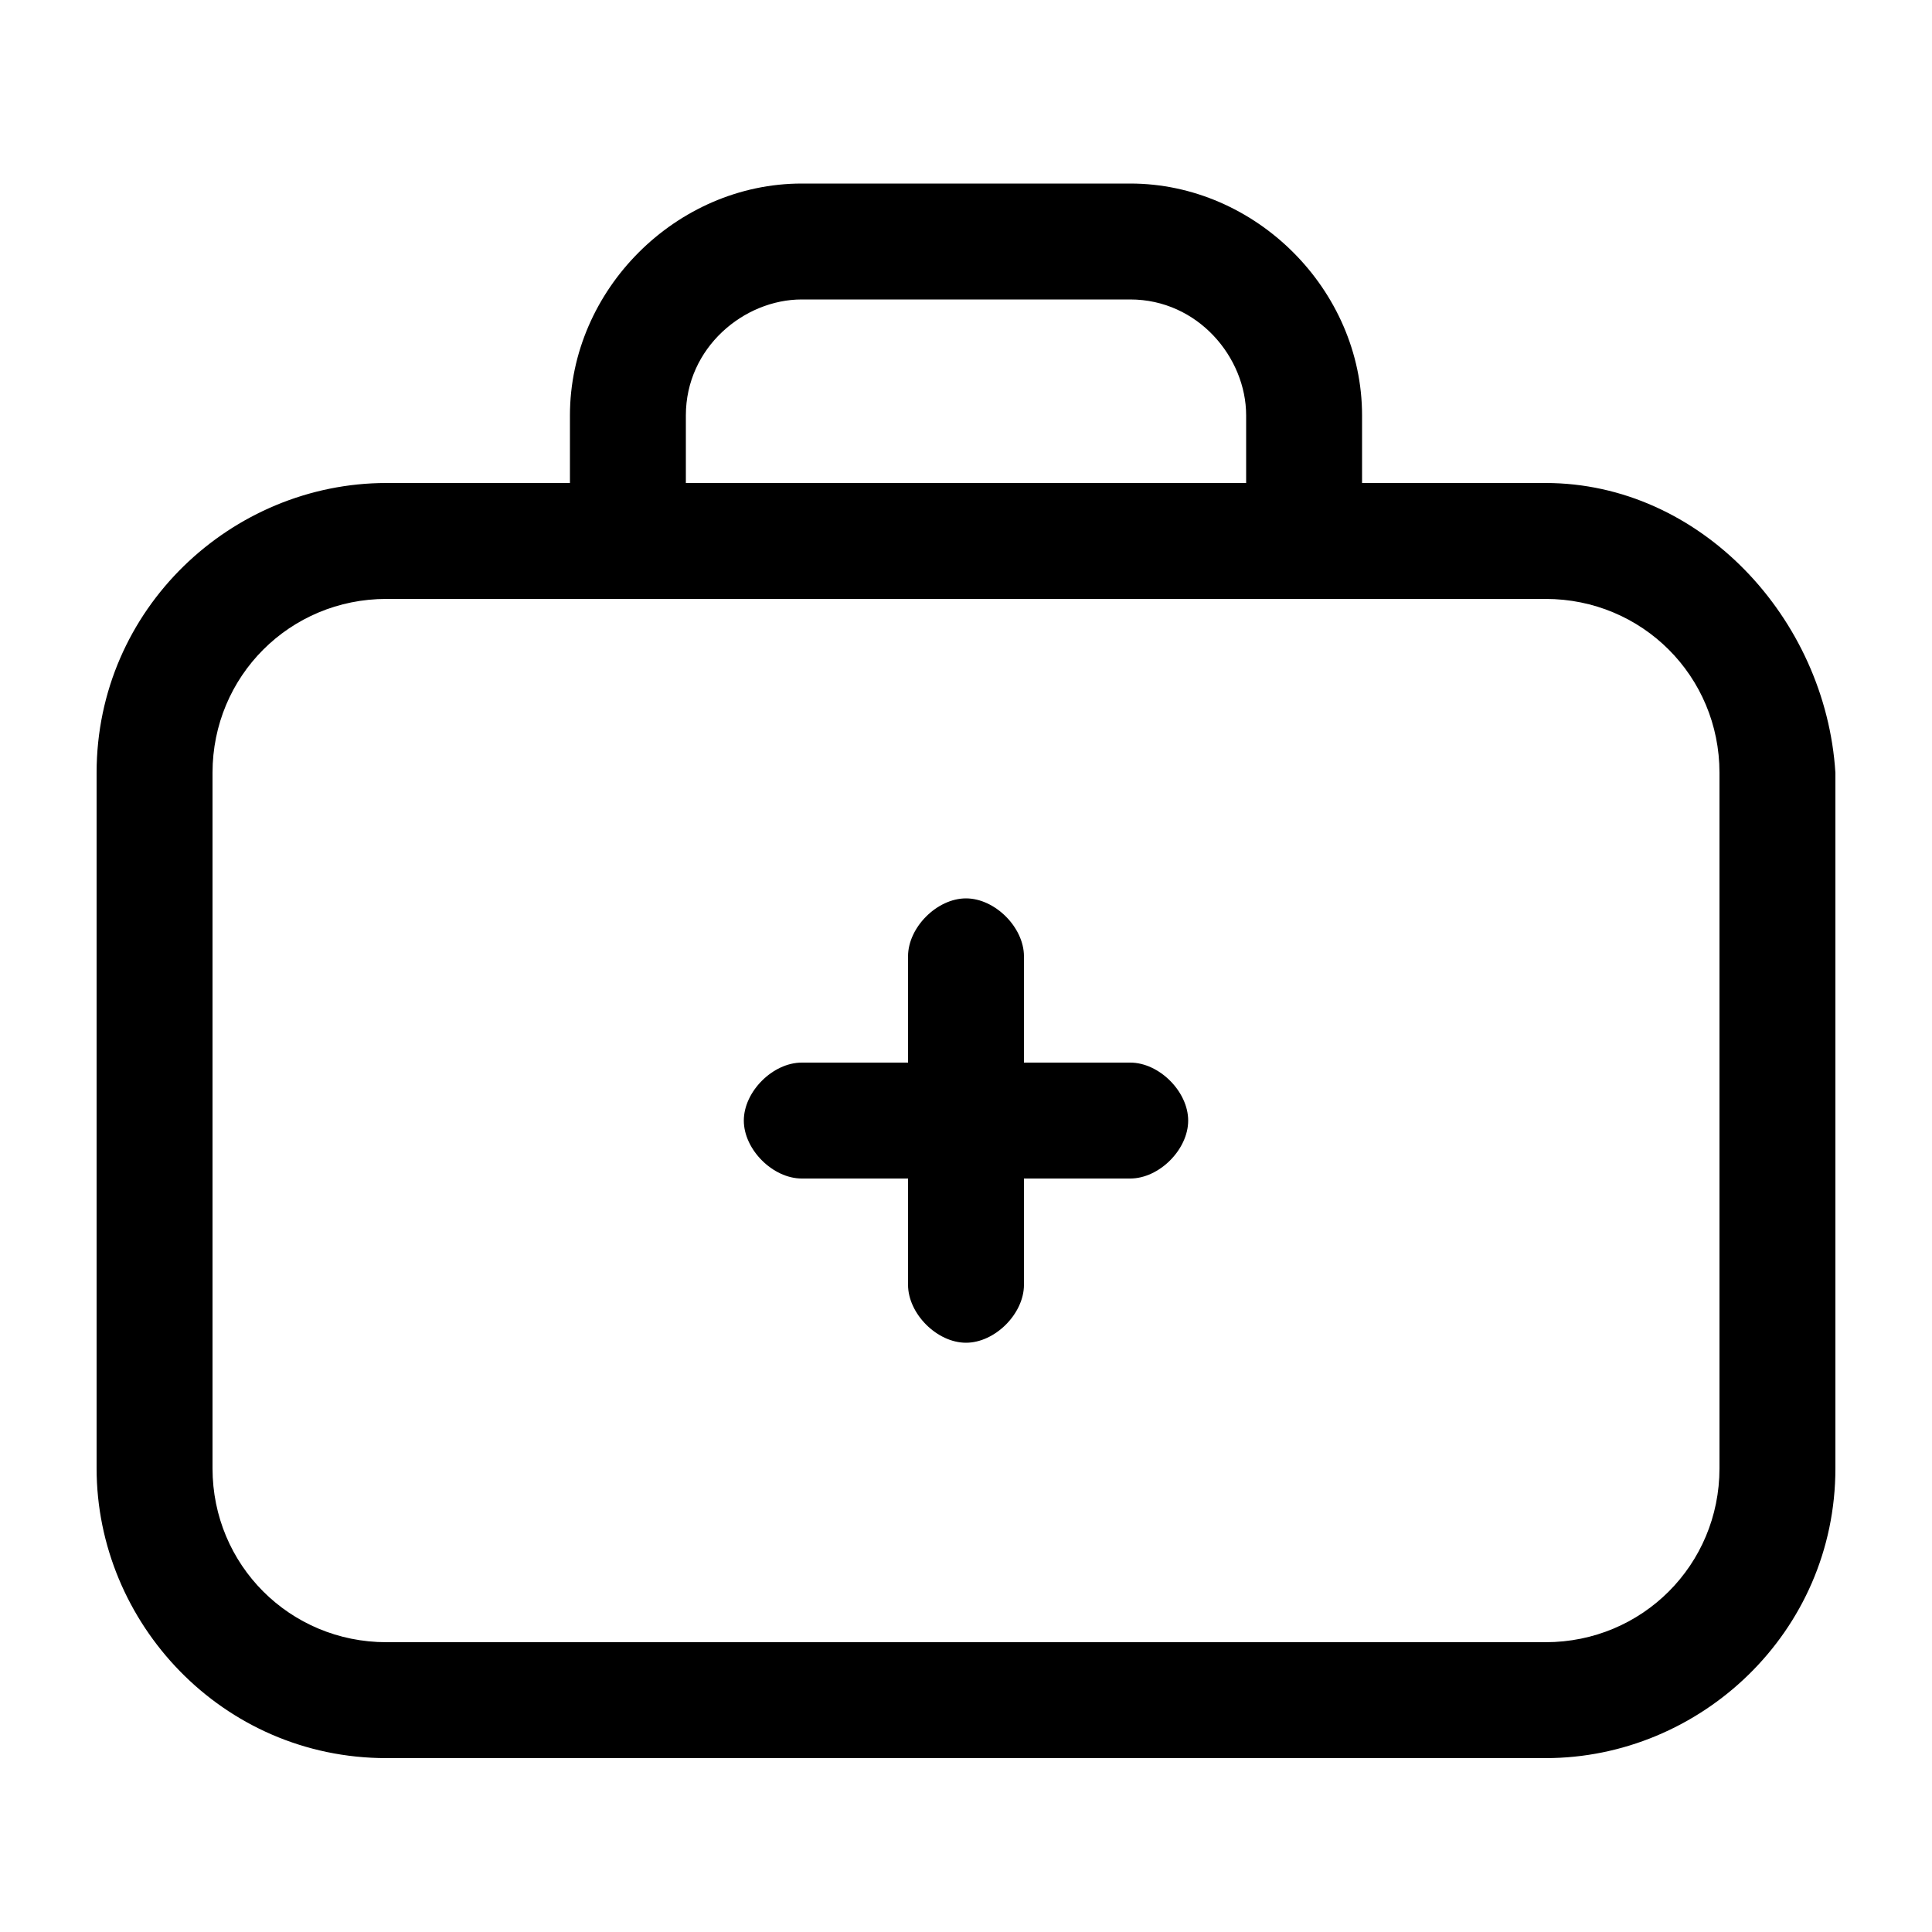
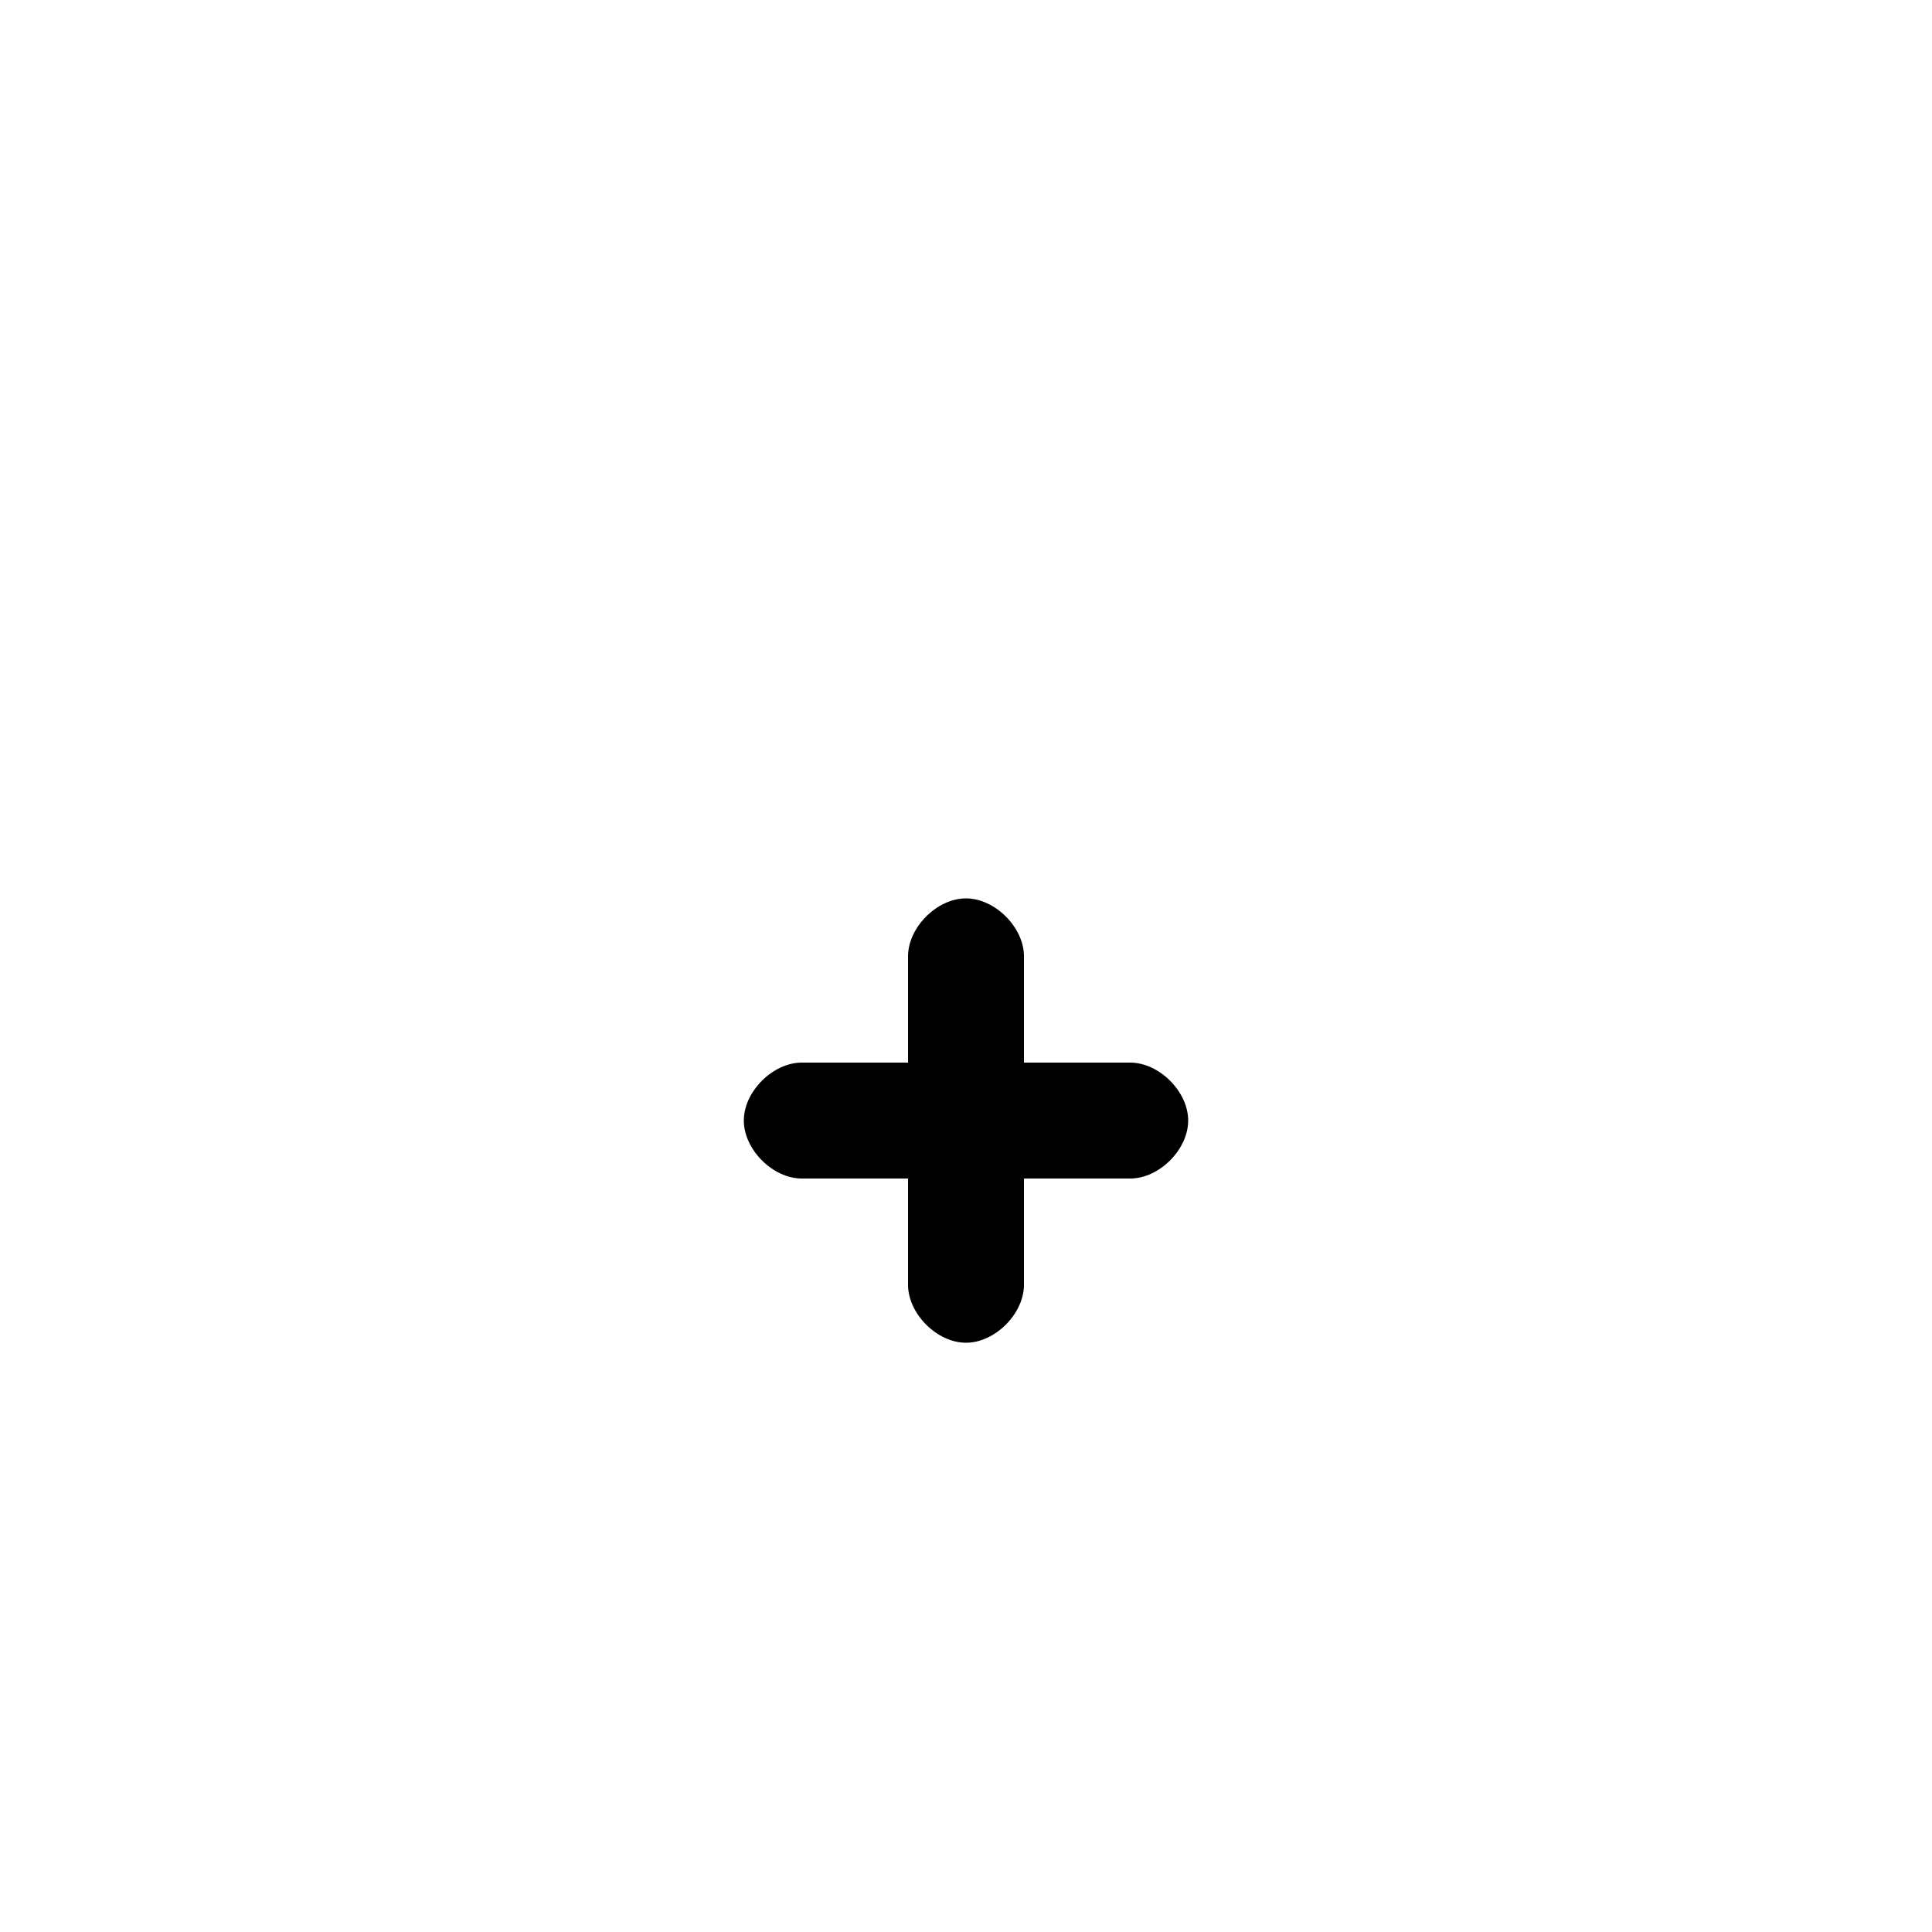
<svg xmlns="http://www.w3.org/2000/svg" version="1.1" id="Layer_1" x="0px" y="0px" viewBox="0 0 20 20" style="enable-background:new 0 0 20 20;" xml:space="preserve">
  <g>
-     <path d="M16,5h-1.9V4.3c0-1.3-1.1-2.4-2.4-2.4H8.3C7,1.9,5.9,3,5.9,4.3V5H4c-1.6,0-3,1.3-3,3v7.2c0,1.6,1.3,3,3,3h12   c1.6,0,3-1.3,3-3V8C18.9,6.4,17.6,5,16,5z M7.1,4.3c0-0.7,0.6-1.2,1.2-1.2h3.4c0.7,0,1.2,0.6,1.2,1.2V5H7.1V4.3z M17.8,15.2   c0,1-0.8,1.8-1.8,1.8H4c-1,0-1.8-0.8-1.8-1.8V8C2.2,7,3,6.2,4,6.2h12c1,0,1.8,0.8,1.8,1.8V15.2z" />
    <path d="M11.7,11h-1.1V9.9c0-0.3-0.3-0.6-0.6-0.6S9.4,9.6,9.4,9.9V11H8.3c-0.3,0-0.6,0.3-0.6,0.6s0.3,0.6,0.6,0.6h1.1v1.1   c0,0.3,0.3,0.6,0.6,0.6s0.6-0.3,0.6-0.6v-1.1h1.1c0.3,0,0.6-0.3,0.6-0.6S12,11,11.7,11z" />
  </g>
</svg>